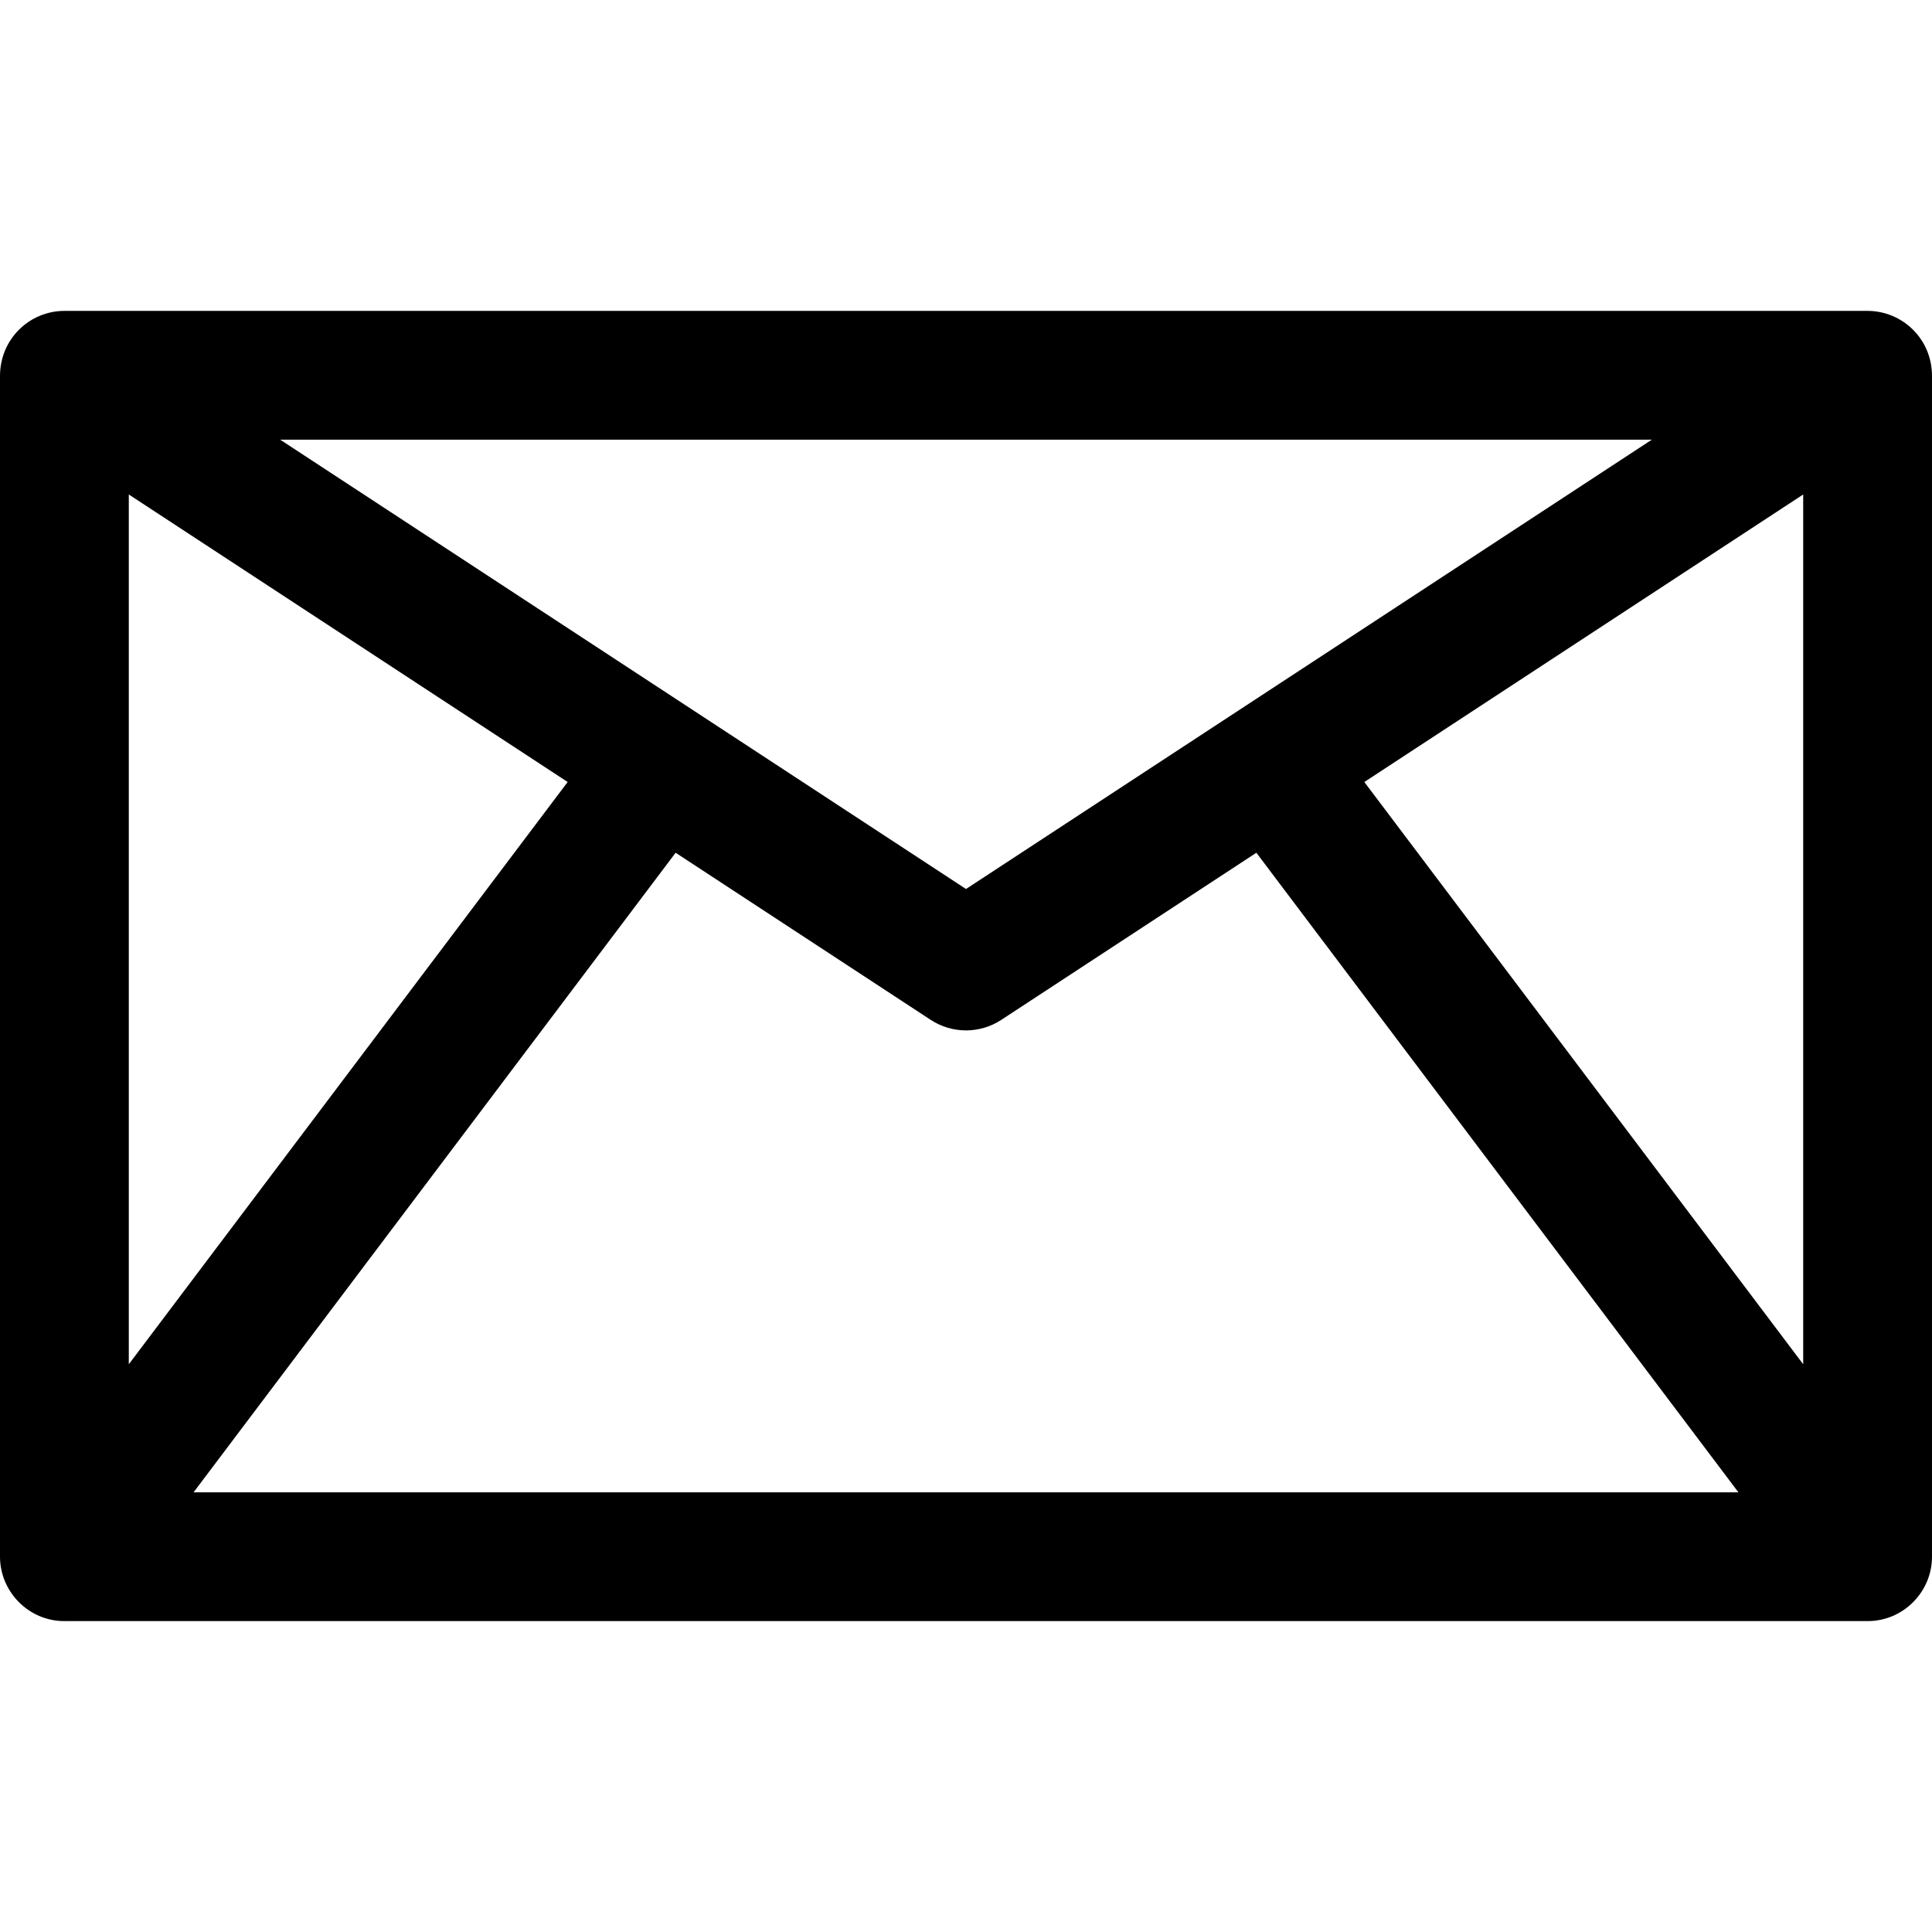
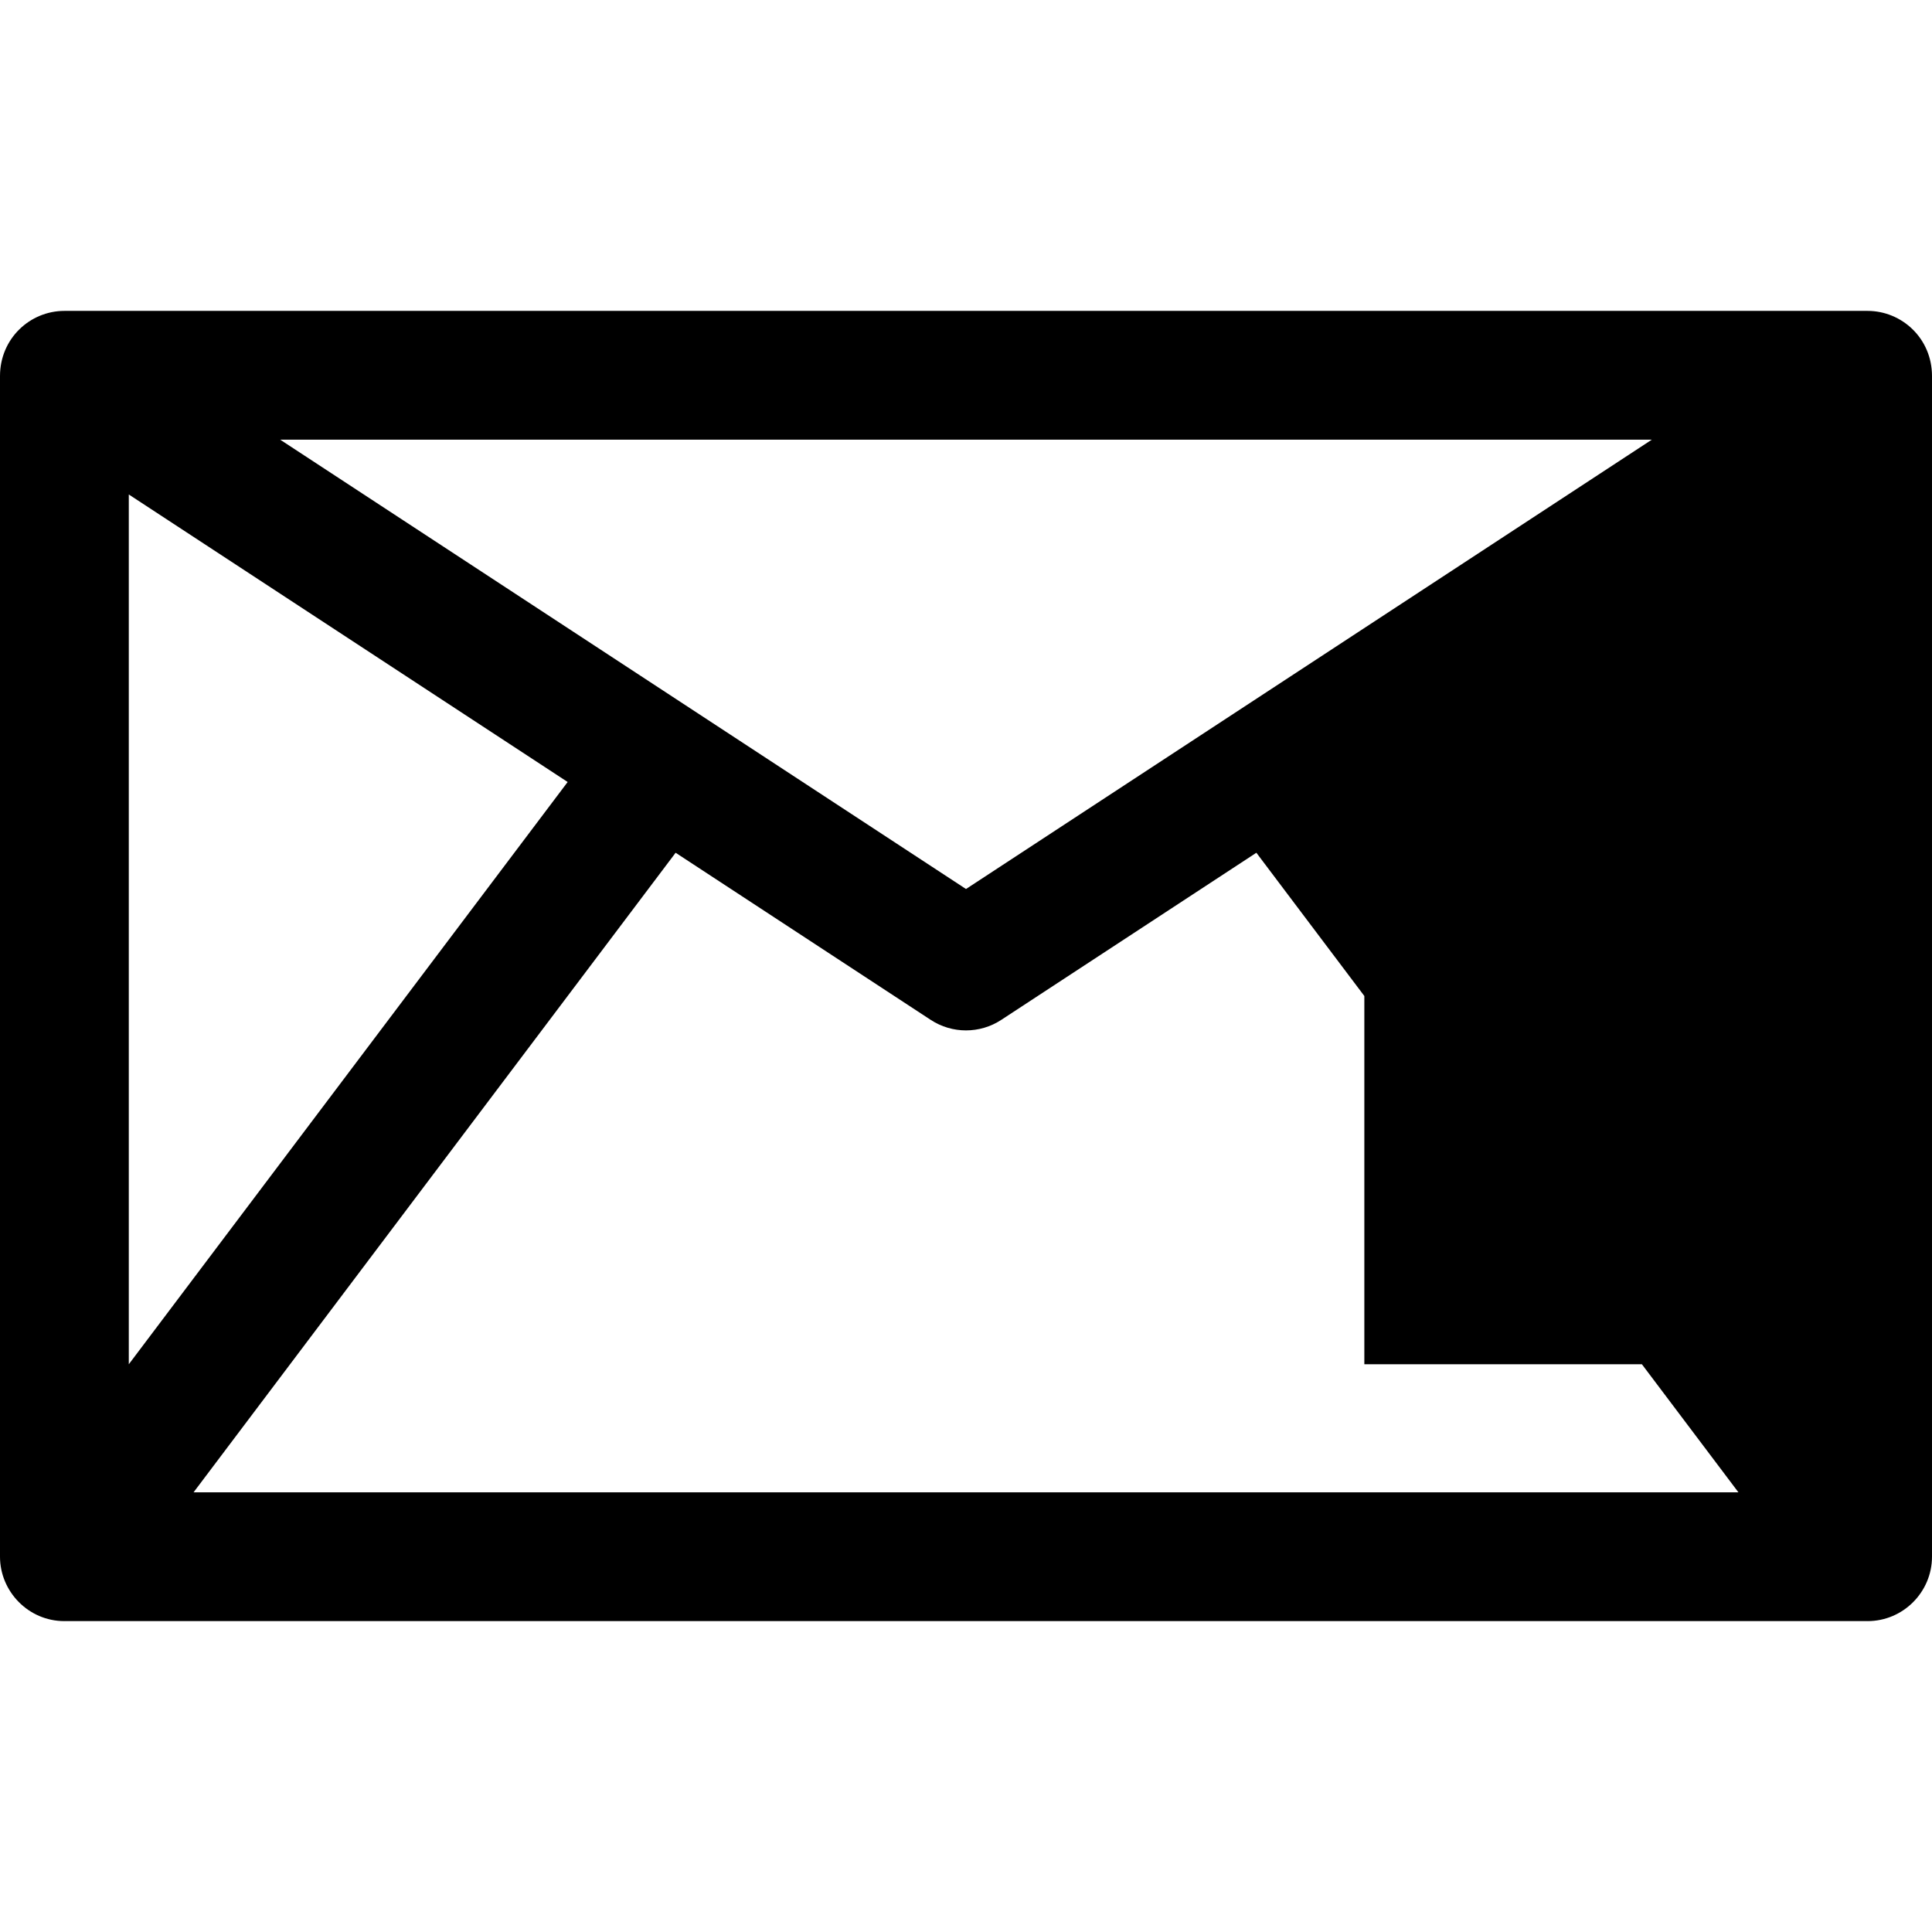
<svg xmlns="http://www.w3.org/2000/svg" fill="#000000" height="800px" width="800px" version="1.1" id="Layer_1" viewBox="0 0 512 512" xml:space="preserve">
  <g>
    <g>
-       <path d="M494.933,82.39H17.067C7.943,82.39,0,89.717,0,99.67c0,0.006,0,0.013,0,0.019v312.852c0,9.194,7.509,17.068,17.053,17.068    c0.007,0,0.013-0.001,0.019-0.001h477.854c0.007,0,0.014,0.001,0.019,0.001c9.375,0,17.053-7.68,17.053-17.068V99.69H512    c0-0.007,0-0.013,0-0.019C512,89.627,503.962,82.39,494.933,82.39z M437.742,116.523L256,235.596L74.258,116.523H437.742z     M34.133,131.042l116.301,76.197L34.133,361.544V131.042z M51.301,395.476l127.746-169.49l67.599,44.289    c5.681,3.722,13.026,3.722,18.706,0l67.599-44.289l127.746,169.49H51.301z M477.867,361.545L361.565,207.239l116.301-76.197    V361.545z" />
+       <path d="M494.933,82.39H17.067C7.943,82.39,0,89.717,0,99.67c0,0.006,0,0.013,0,0.019v312.852c0,9.194,7.509,17.068,17.053,17.068    c0.007,0,0.013-0.001,0.019-0.001h477.854c0.007,0,0.014,0.001,0.019,0.001c9.375,0,17.053-7.68,17.053-17.068V99.69H512    c0-0.007,0-0.013,0-0.019C512,89.627,503.962,82.39,494.933,82.39z M437.742,116.523L256,235.596L74.258,116.523H437.742z     M34.133,131.042l116.301,76.197L34.133,361.544V131.042z M51.301,395.476l127.746-169.49l67.599,44.289    c5.681,3.722,13.026,3.722,18.706,0l67.599-44.289l127.746,169.49H51.301z M477.867,361.545L361.565,207.239V361.545z" />
    </g>
  </g>
</svg>